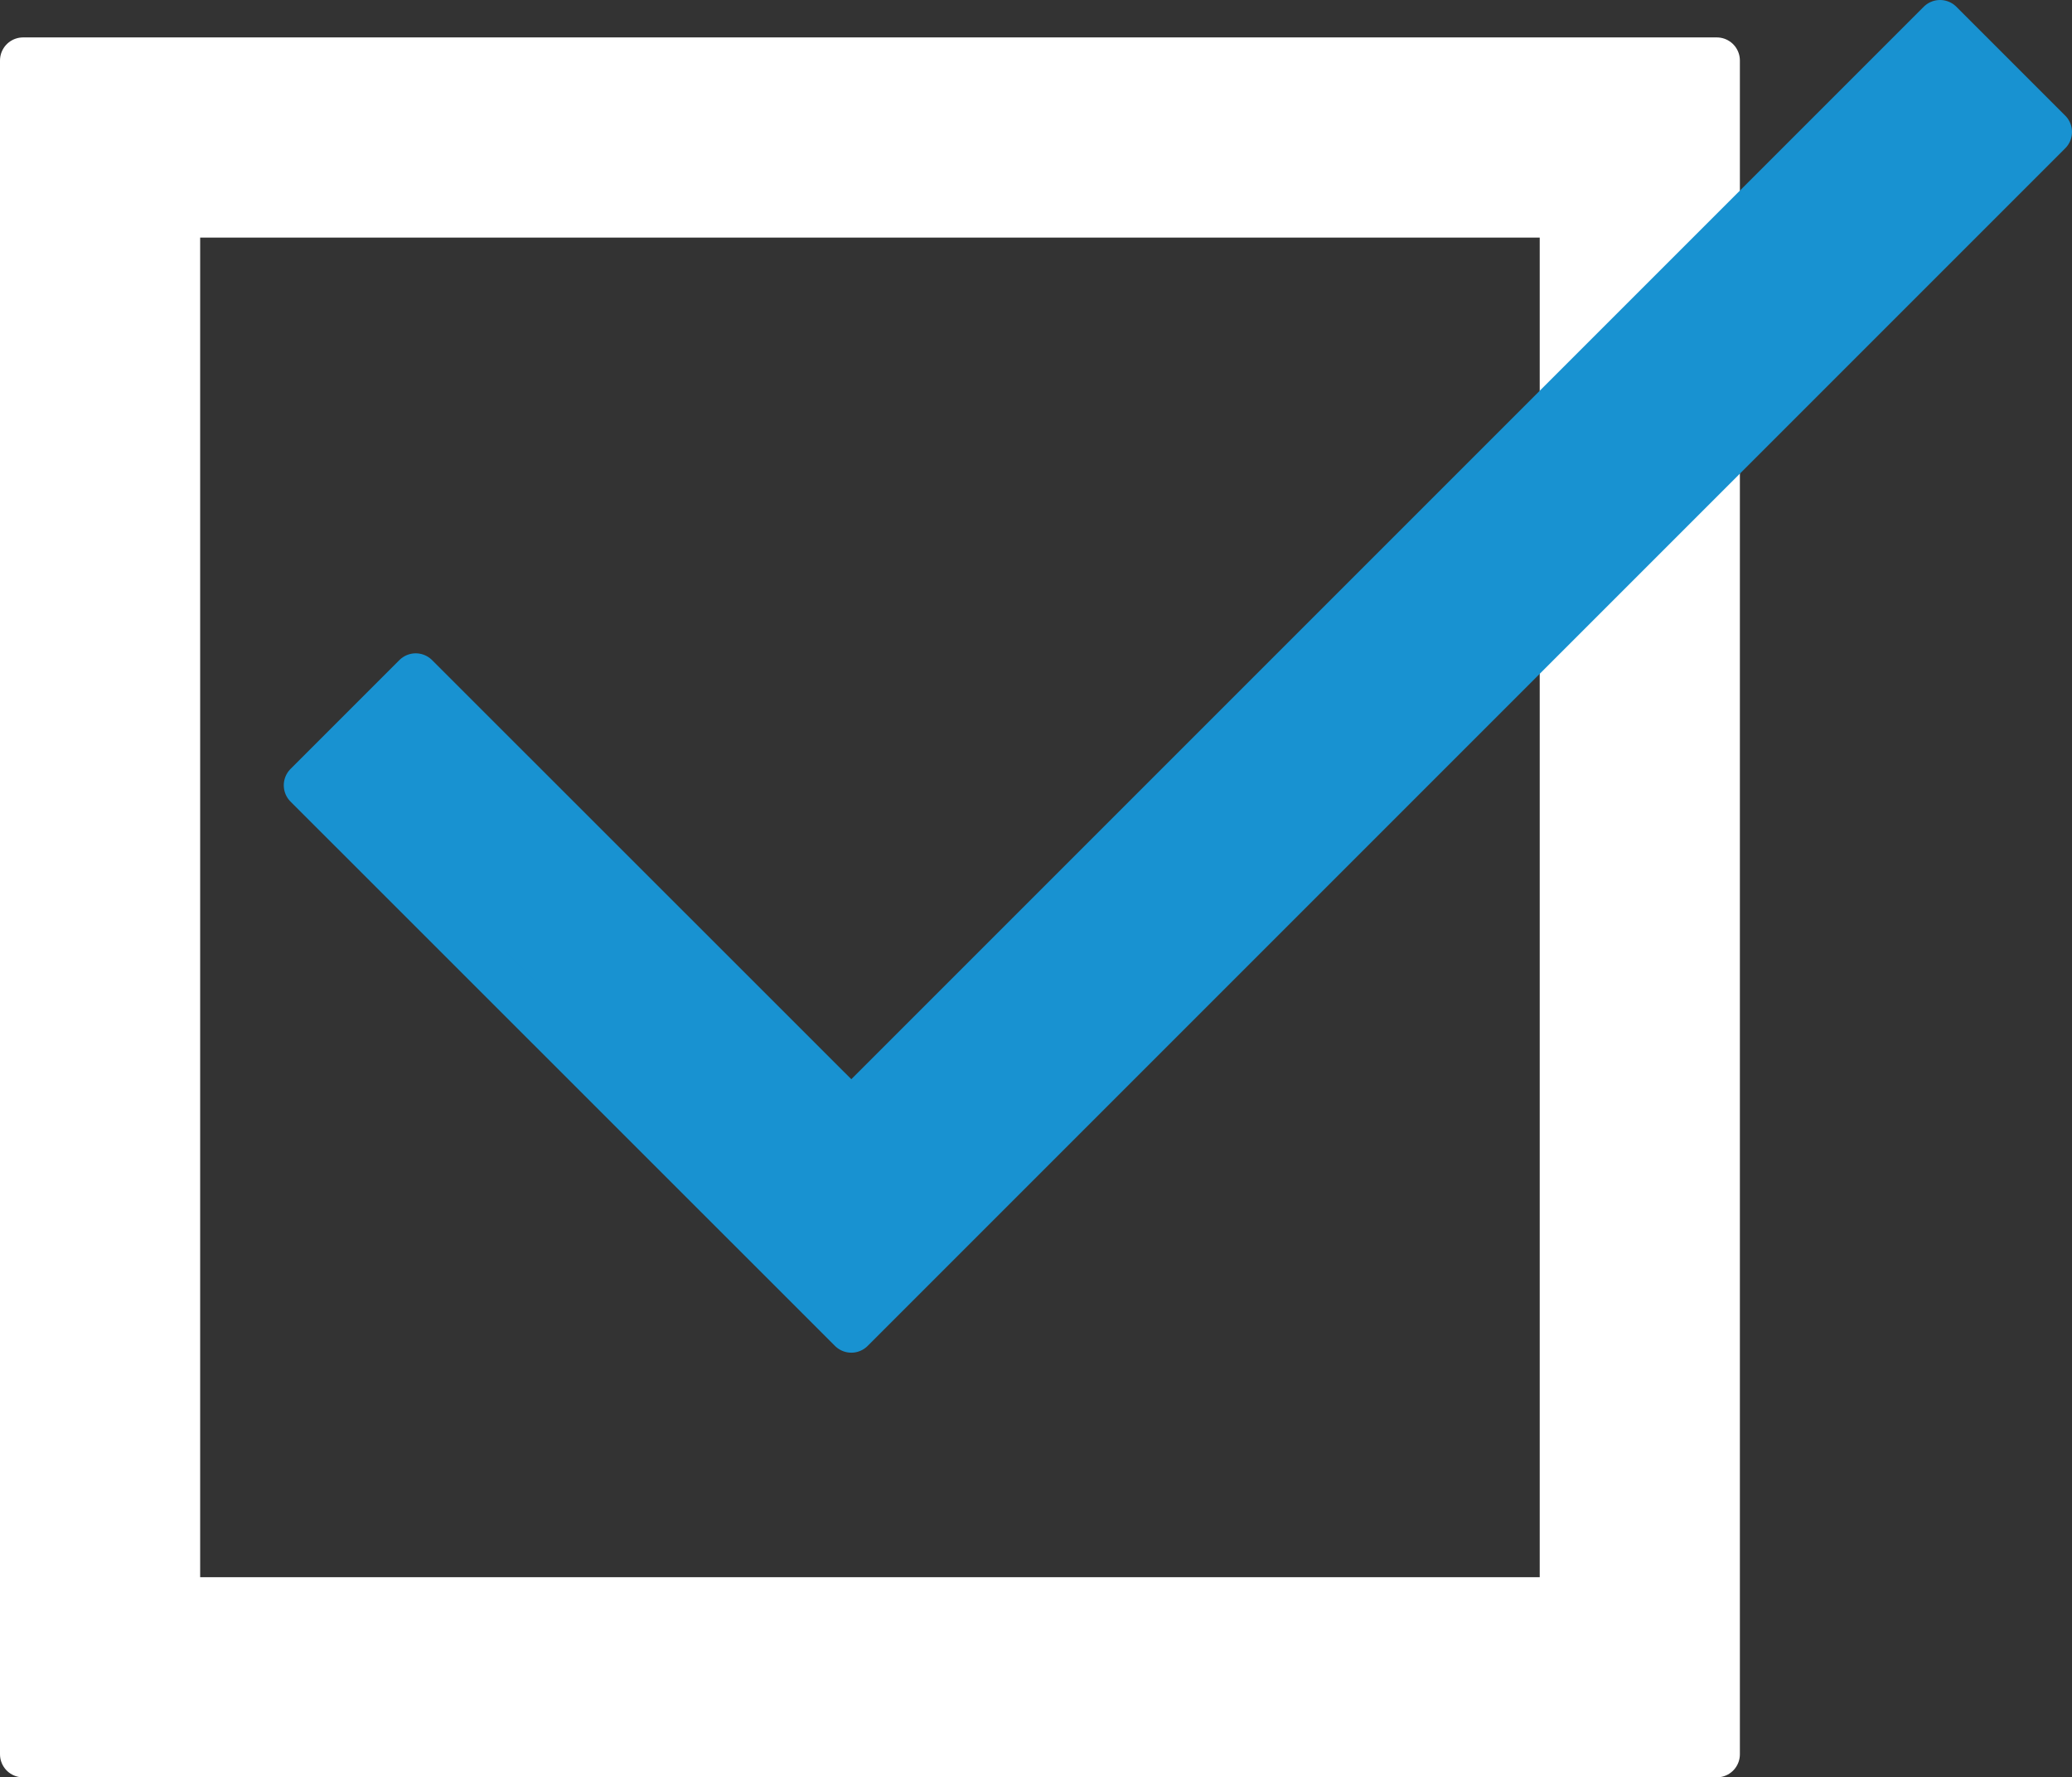
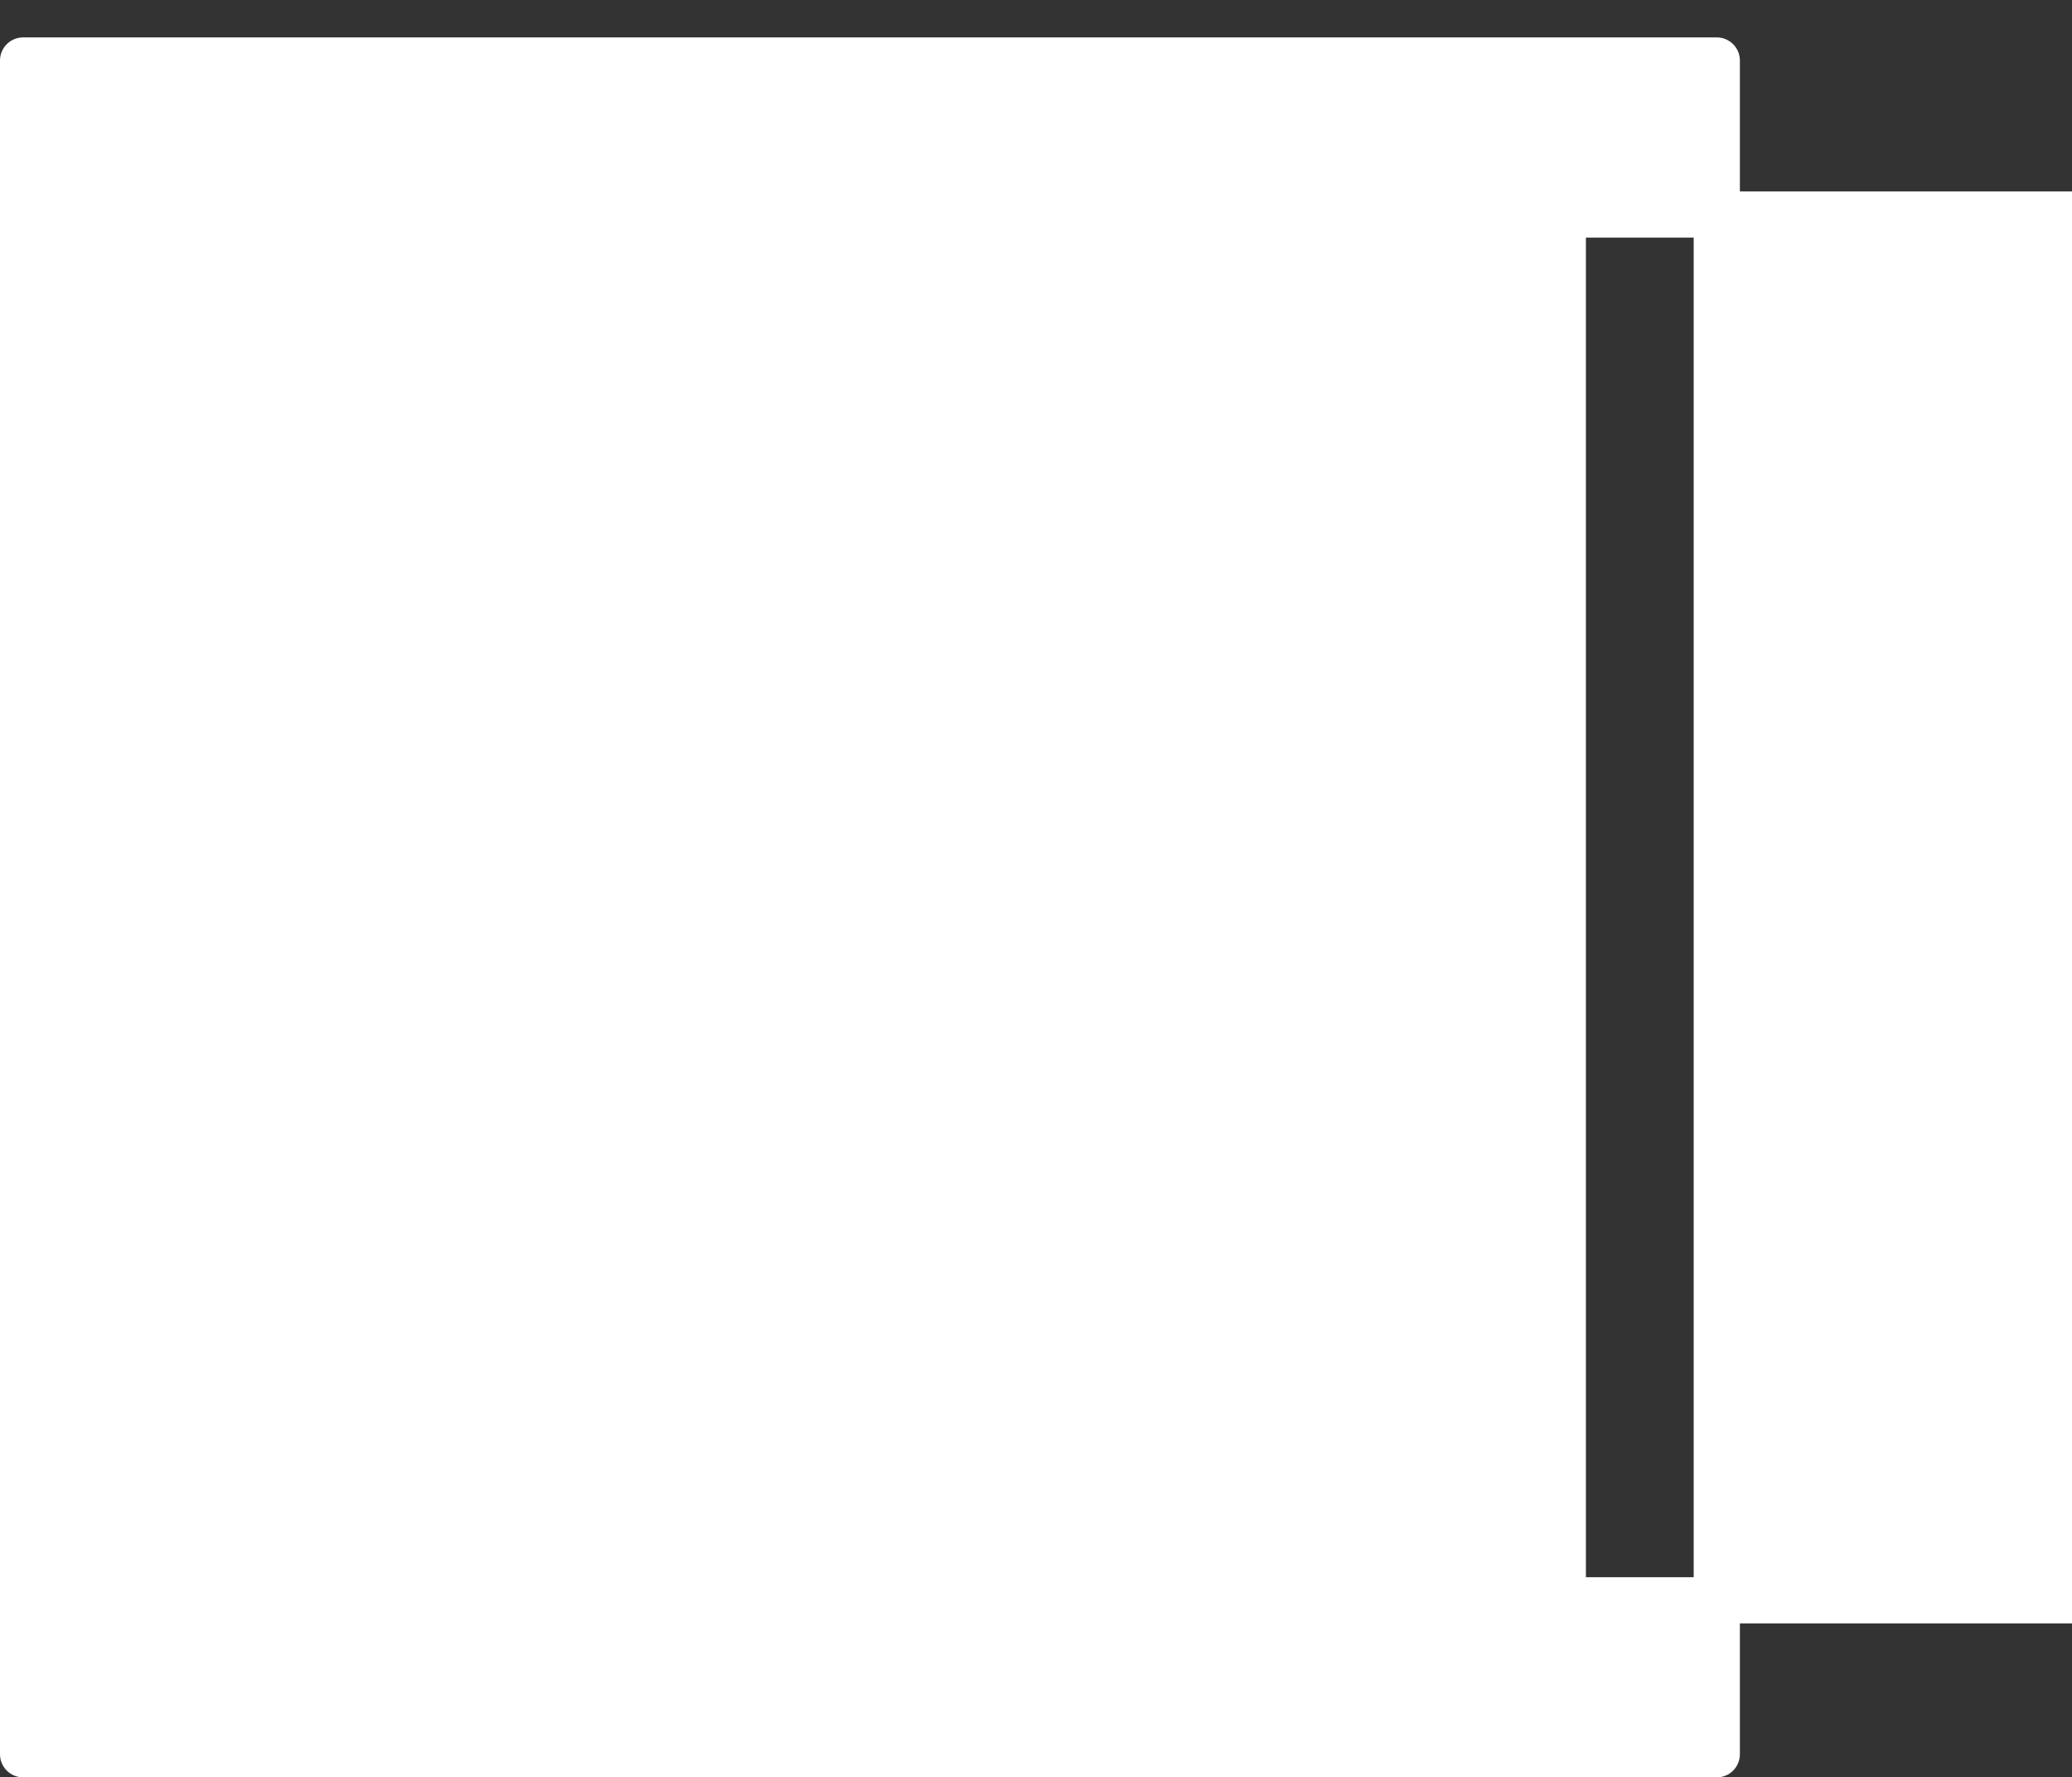
<svg xmlns="http://www.w3.org/2000/svg" id="_レイヤー_2" data-name="レイヤー 2" viewBox="0 0 134.57 115.43">
  <rect x="0" y="0" width="134.57" height="115.43" fill="#333333" stroke="none" />
  <defs>
    <style>
      .cls-1 {
        fill: #1892d1;
        stroke: #1892d1;
      }

      .cls-1, .cls-2 {
        stroke-linecap: round;
        stroke-linejoin: round;
        stroke-width: 3px;
      }

      .cls-2 {
        fill: #fff;
        stroke: #fff;
      }
    </style>
  </defs>
  <g id="_レイアウト" data-name="レイアウト">
    <g>
-       <path class="cls-2" d="m1.5,3.93v110h110V3.93H1.5Zm100,100H11.5V13.93h90v90Z" />
-       <polygon class="cls-1" points="126 1.5 55.29 72.21 27 43.93 19.93 51 55.29 86.35 133.07 8.57 126 1.5" />
+       <path class="cls-2" d="m1.5,3.93v110h110V3.93H1.5Zm100,100V13.93h90v90Z" />
    </g>
  </g>
</svg>